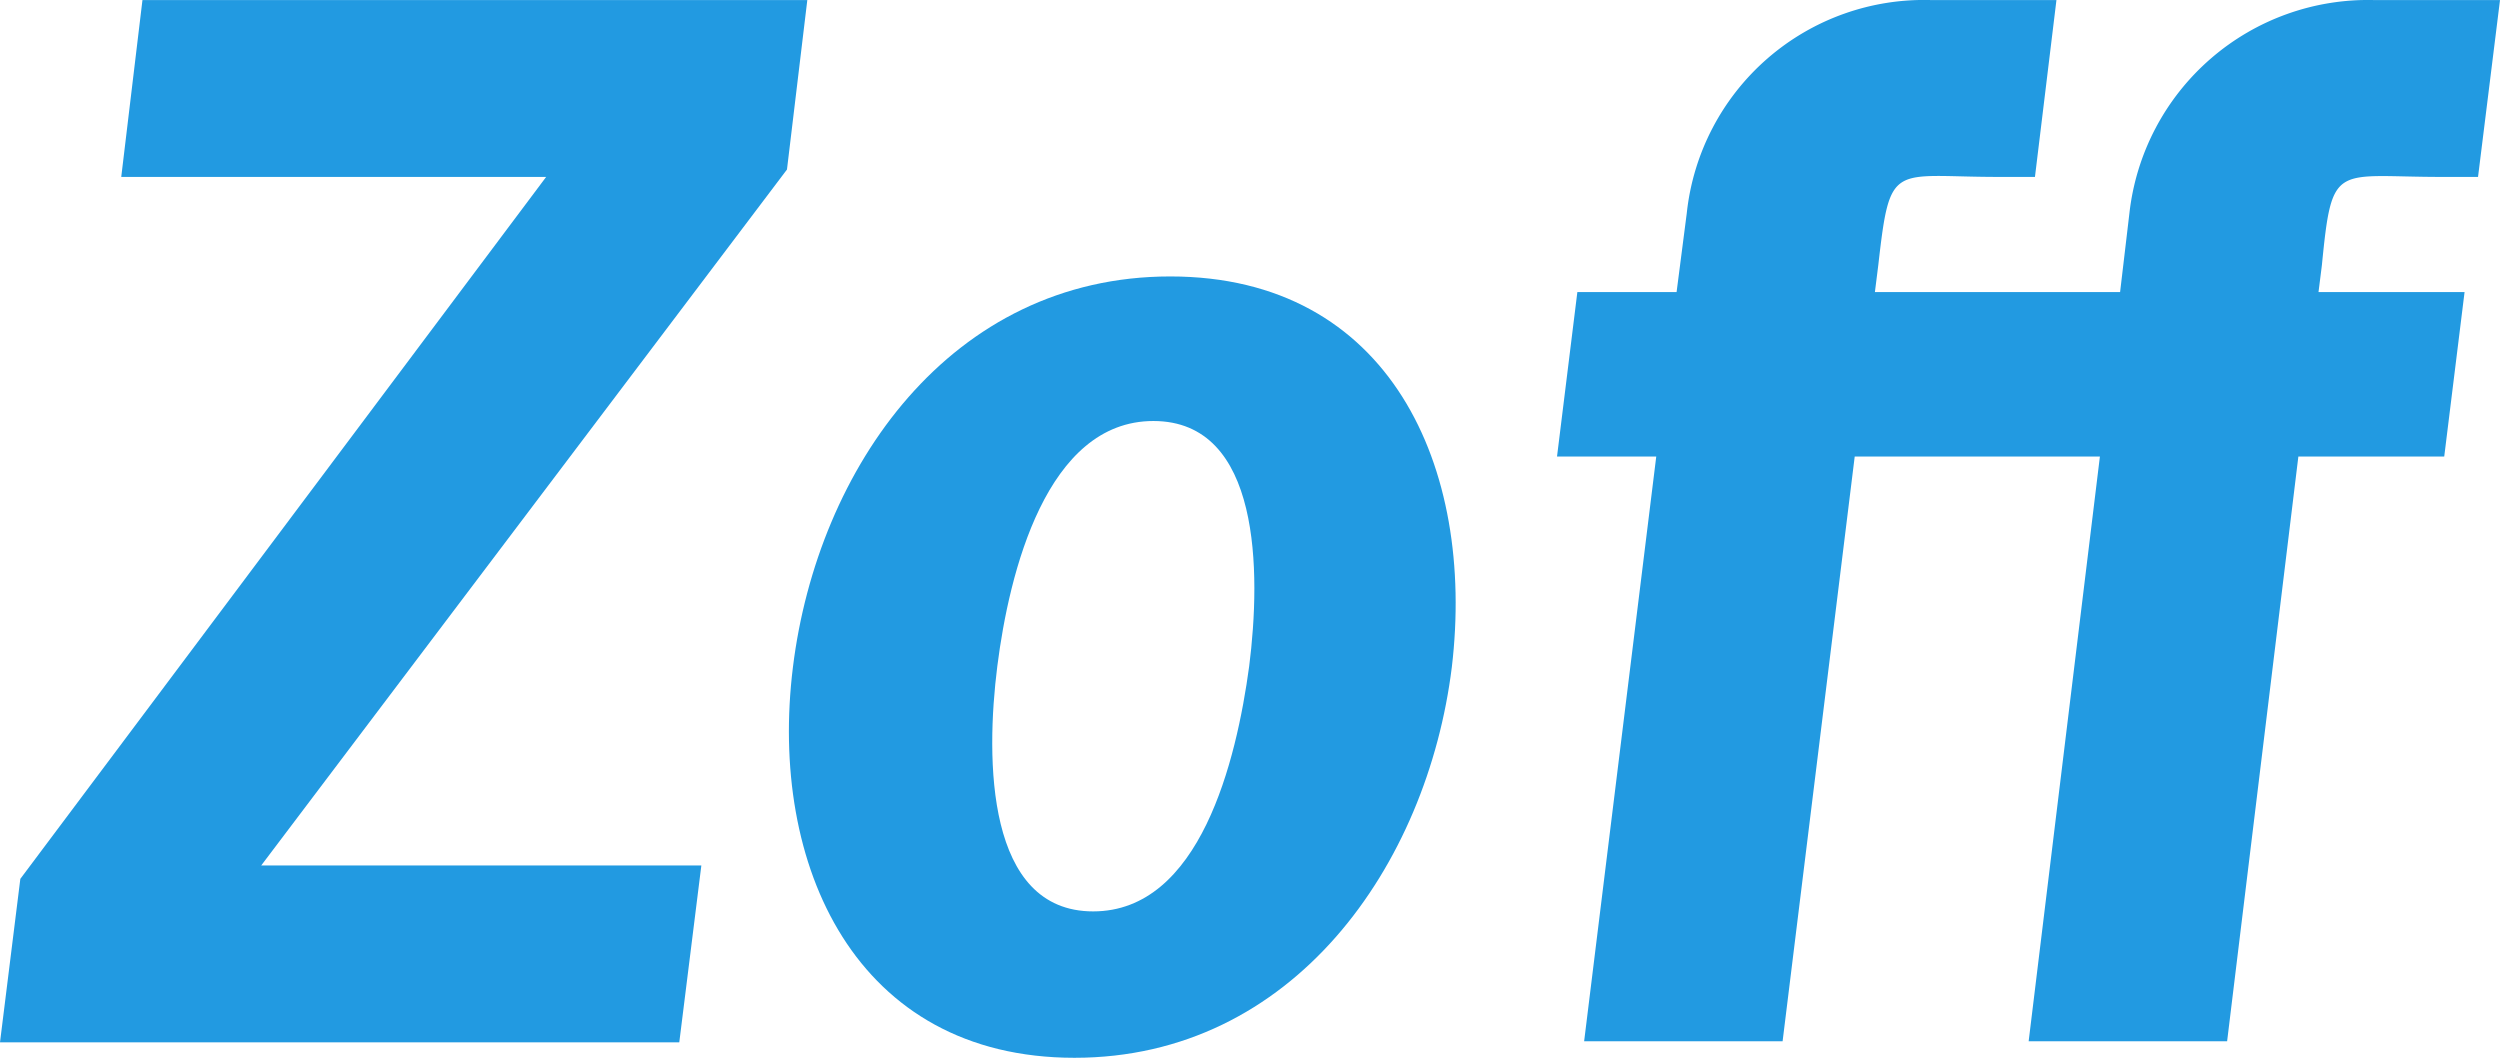
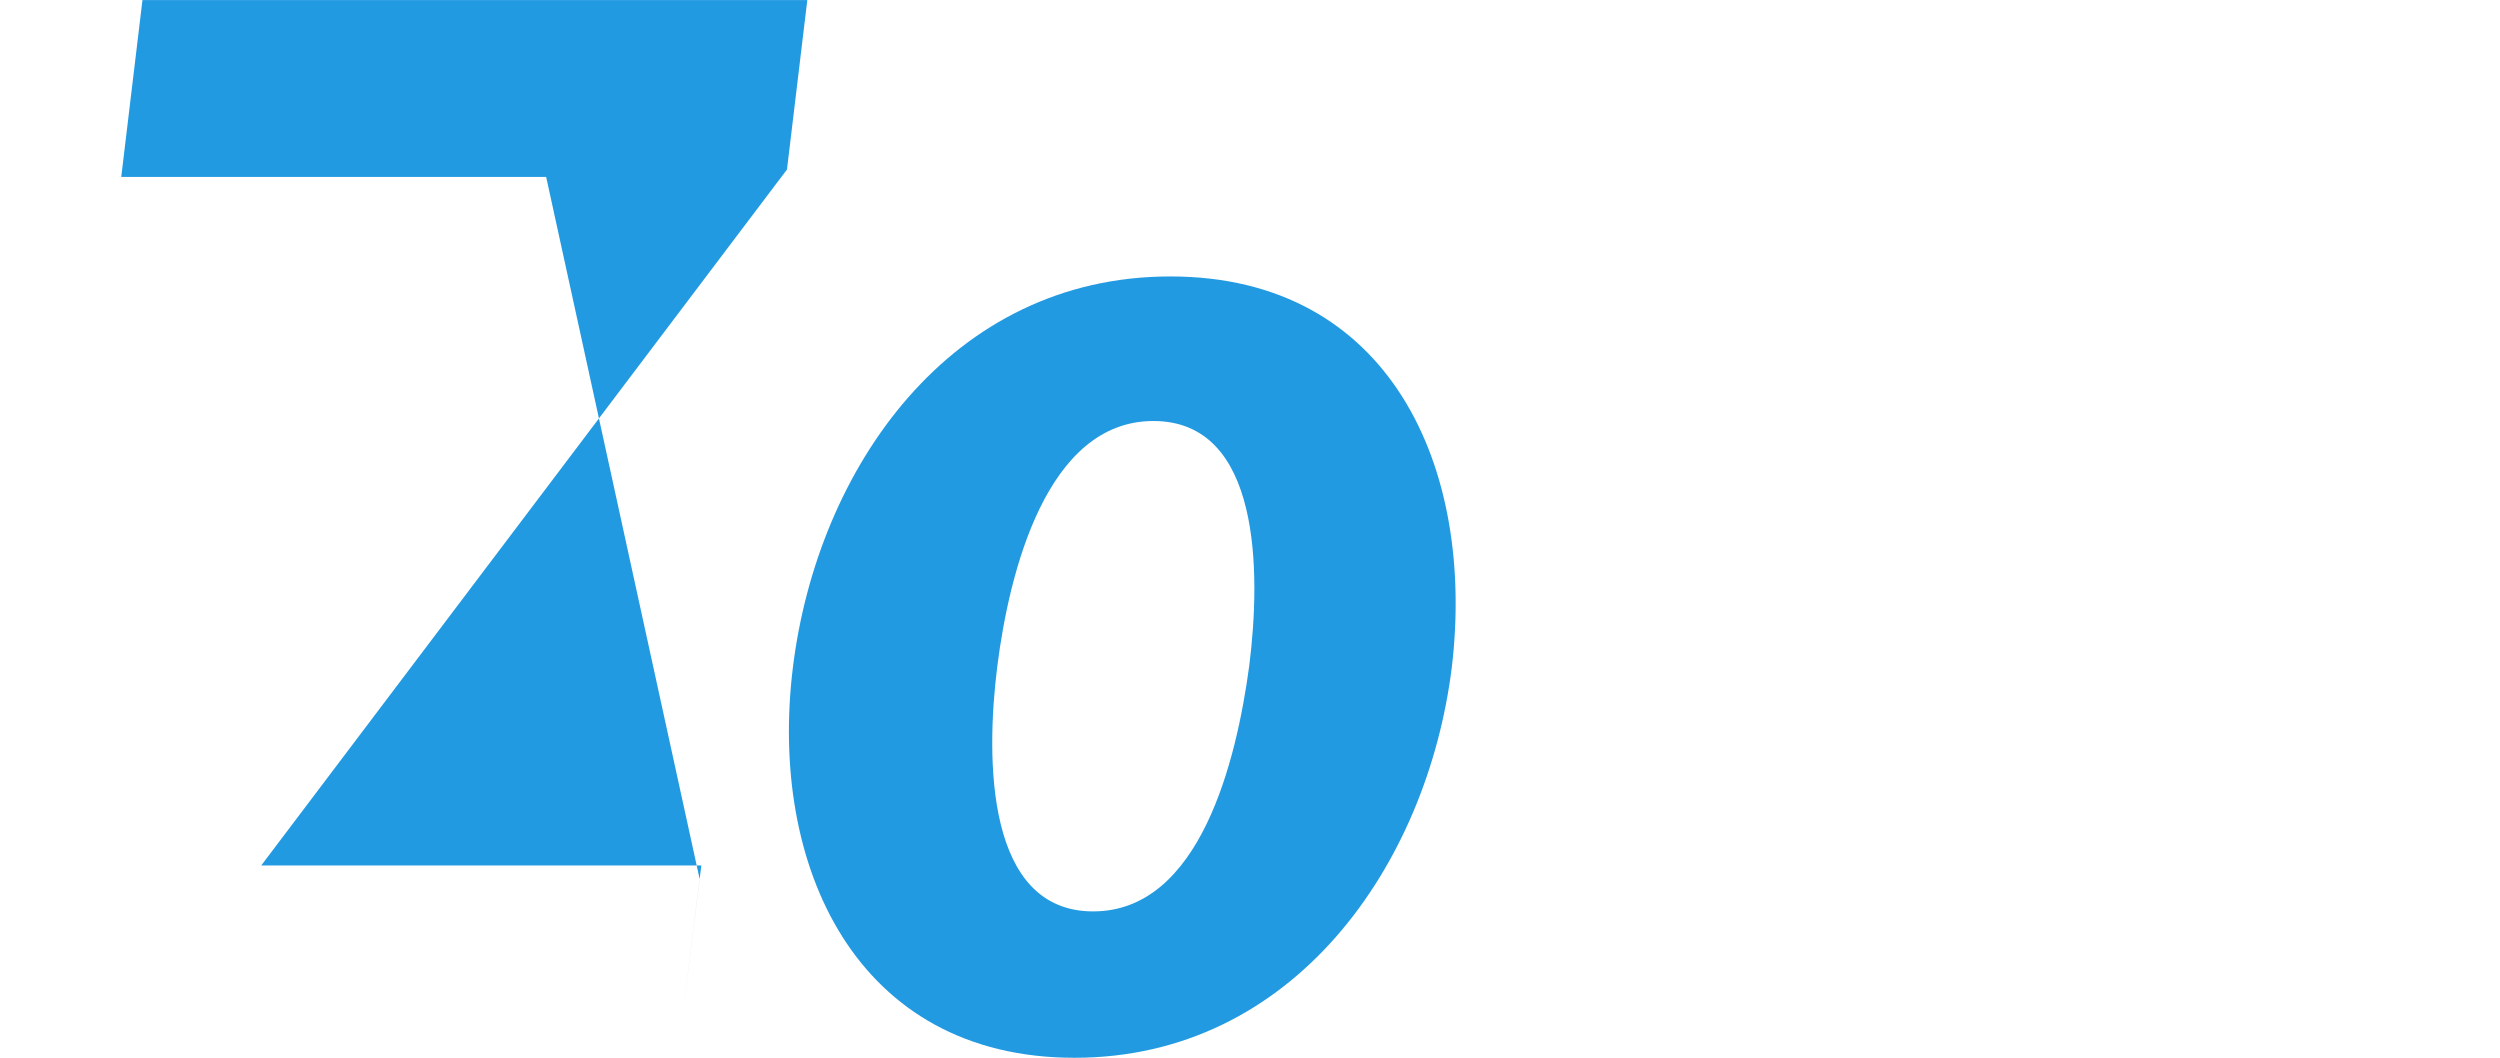
<svg xmlns="http://www.w3.org/2000/svg" width="52" height="22.002" viewBox="0 0 52 22.002">
  <g transform="translate(0 0.002)">
-     <path d="M17.169,4.224,6.233,18.7h9.155l-.459,3.678H.8l.423-3.4L12.16,4.378H3.322L3.763.7H17.592Z" transform="translate(-0.8 -0.7)" fill="#229ae1" />
+     <path d="M17.169,4.224,6.233,18.7h9.155l-.459,3.678l.423-3.4L12.16,4.378H3.322L3.763.7H17.592Z" transform="translate(-0.8 -0.7)" fill="#229ae1" />
    <path d="M100.153,47.507c-2.223,0-2.24-3.148-1.993-5.1s1.023-5.1,3.246-5.1c2.24,0,2.24,3.148,1.993,5.1-.265,1.967-1.023,5.1-3.246,5.1m-.388,3.045c4.551,0,7.338-4,7.849-8.126.494-4.157-1.288-8.126-5.856-8.126s-7.338,3.986-7.849,8.126c-.512,4.123,1.305,8.126,5.856,8.126" transform="translate(-77.416 -28.552)" fill="#229ae1" />
-     <path d="M202.8,4.378h.758L204.015.7h-2.593a4.993,4.993,0,0,0-5.115,4.431l-.194,1.642h-5.1l.071-.565c.247-2.173.282-1.83,2.5-1.83h.758L194.789.7H192.2a4.962,4.962,0,0,0-5.1,4.431l-.212,1.642h-2.064l-.423,3.421h2.064l-1.5,12.163h4.128l1.5-12.163h5.1l-1.482,12.163h4.128l1.482-12.163h3.034l.423-3.421H200.24l.071-.565c.212-2.156.265-1.83,2.487-1.83" transform="translate(-152.015 -0.7)" fill="#229ae1" />
  </g>
</svg>